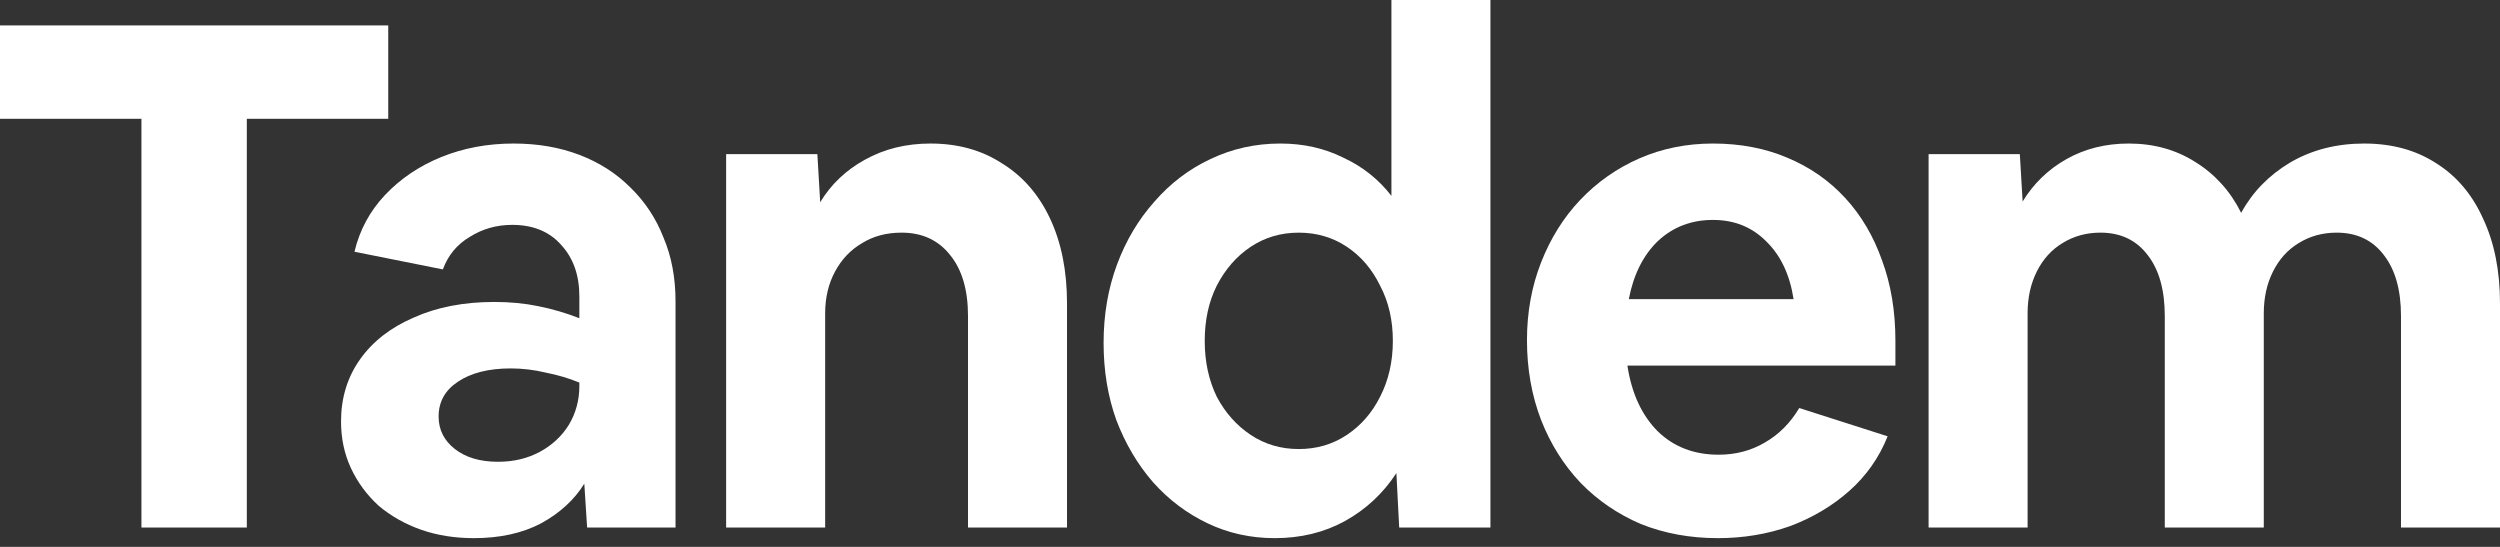
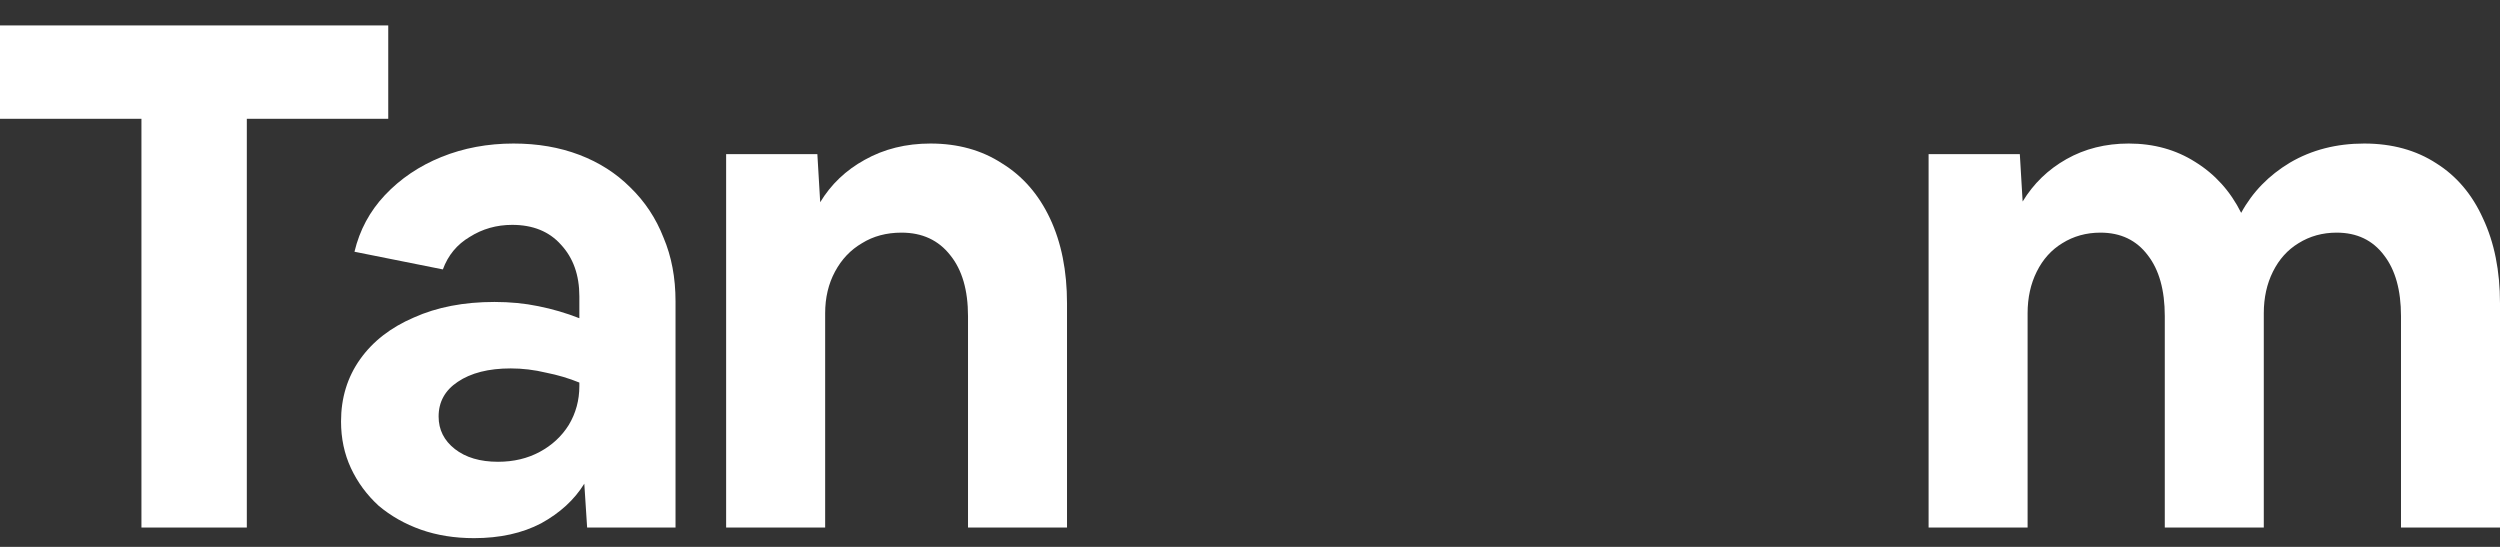
<svg xmlns="http://www.w3.org/2000/svg" width="128" height="28" viewBox="0 0 128 28" fill="none">
  <rect x="0" y="0" width="128" height="28" fill="#333333" stroke="none" />
  <path d="M98.744 27.01V7.892H103.415L103.559 10.318C104.115 9.401 104.863 8.677 105.804 8.146C106.746 7.615 107.808 7.349 108.991 7.349C110.27 7.349 111.405 7.663 112.394 8.291C113.408 8.918 114.193 9.787 114.748 10.898C115.327 9.835 116.16 8.978 117.246 8.327C118.357 7.675 119.624 7.349 121.048 7.349C122.472 7.349 123.703 7.687 124.741 8.363C125.779 9.015 126.576 9.956 127.131 11.187C127.71 12.418 128 13.867 128 15.532V27.01H122.931V16.184C122.931 14.856 122.641 13.818 122.062 13.07C121.482 12.298 120.674 11.911 119.636 11.911C118.912 11.911 118.26 12.092 117.681 12.454C117.125 12.792 116.691 13.275 116.377 13.903C116.063 14.53 115.906 15.242 115.906 16.039V27.01H110.837V16.184C110.837 14.856 110.548 13.818 109.968 13.07C109.389 12.298 108.58 11.911 107.542 11.911C106.818 11.911 106.166 12.092 105.587 12.454C105.032 12.792 104.597 13.275 104.284 13.903C103.97 14.53 103.813 15.242 103.813 16.039V27.01H98.744Z" fill="white" />
-   <path d="M87.957 27.553C86.533 27.553 85.217 27.312 84.01 26.829C82.828 26.322 81.802 25.622 80.933 24.729C80.064 23.812 79.388 22.738 78.905 21.506C78.422 20.251 78.181 18.887 78.181 17.415C78.181 15.991 78.422 14.663 78.905 13.432C79.388 12.201 80.052 11.139 80.897 10.246C81.766 9.329 82.779 8.616 83.938 8.109C85.097 7.603 86.352 7.349 87.704 7.349C89.104 7.349 90.371 7.591 91.505 8.073C92.664 8.556 93.654 9.244 94.475 10.137C95.295 11.03 95.923 12.092 96.357 13.323C96.816 14.555 97.045 15.931 97.045 17.451V18.718H83.323C83.54 20.143 84.059 21.265 84.879 22.086C85.7 22.882 86.738 23.281 87.993 23.281C88.862 23.281 89.647 23.076 90.347 22.665C91.071 22.255 91.662 21.663 92.121 20.891L96.647 22.339C96.213 23.425 95.561 24.355 94.692 25.127C93.823 25.9 92.809 26.503 91.65 26.938C90.492 27.348 89.261 27.553 87.957 27.553ZM87.704 11.26C86.593 11.26 85.652 11.622 84.879 12.346C84.131 13.07 83.636 14.06 83.395 15.315H91.831C91.638 14.06 91.168 13.07 90.419 12.346C89.695 11.622 88.79 11.26 87.704 11.26Z" fill="white" />
-   <path d="M65.267 27.553C64.036 27.553 62.889 27.3 61.827 26.793C60.765 26.286 59.836 25.586 59.039 24.693C58.242 23.776 57.615 22.714 57.156 21.507C56.722 20.3 56.504 18.984 56.504 17.56C56.504 16.112 56.734 14.772 57.192 13.541C57.651 12.31 58.291 11.236 59.111 10.318C59.932 9.377 60.886 8.653 61.972 8.146C63.082 7.615 64.277 7.349 65.556 7.349C66.739 7.349 67.813 7.591 68.779 8.073C69.769 8.532 70.589 9.184 71.241 10.029V-0.001H76.31V27.01H71.639L71.495 24.222C70.819 25.26 69.938 26.081 68.851 26.684C67.789 27.264 66.594 27.553 65.267 27.553ZM66.498 22.991C67.415 22.991 68.236 22.75 68.96 22.267C69.684 21.784 70.251 21.133 70.662 20.312C71.096 19.467 71.314 18.514 71.314 17.451C71.314 16.389 71.096 15.448 70.662 14.627C70.251 13.782 69.684 13.118 68.96 12.636C68.236 12.153 67.415 11.912 66.498 11.912C65.581 11.912 64.76 12.153 64.036 12.636C63.312 13.118 62.732 13.782 62.298 14.627C61.887 15.448 61.682 16.389 61.682 17.451C61.682 18.514 61.887 19.467 62.298 20.312C62.732 21.133 63.312 21.784 64.036 22.267C64.76 22.75 65.581 22.991 66.498 22.991Z" fill="white" />
  <path d="M37.178 27.01V7.892H41.849L41.994 10.354C42.549 9.437 43.31 8.713 44.275 8.182C45.265 7.627 46.387 7.349 47.642 7.349C49.042 7.349 50.262 7.687 51.3 8.363C52.362 9.015 53.182 9.956 53.762 11.187C54.341 12.418 54.631 13.867 54.631 15.532V27.01H49.562V16.184C49.562 14.856 49.26 13.818 48.656 13.07C48.053 12.298 47.22 11.911 46.158 11.911C45.386 11.911 44.71 12.092 44.13 12.454C43.551 12.792 43.092 13.275 42.754 13.903C42.416 14.53 42.248 15.242 42.248 16.039V27.01H37.178Z" fill="white" />
  <path d="M24.268 27.553C23.278 27.553 22.373 27.408 21.552 27.119C20.732 26.829 20.008 26.419 19.38 25.888C18.776 25.332 18.306 24.693 17.968 23.969C17.63 23.244 17.461 22.448 17.461 21.579C17.461 20.372 17.787 19.31 18.438 18.393C19.09 17.475 20.008 16.763 21.19 16.256C22.373 15.725 23.749 15.46 25.318 15.46C26.115 15.46 26.863 15.532 27.563 15.677C28.287 15.822 28.987 16.027 29.663 16.293V15.17C29.663 14.084 29.349 13.203 28.721 12.527C28.118 11.851 27.285 11.513 26.223 11.513C25.427 11.513 24.702 11.718 24.051 12.129C23.399 12.515 22.94 13.07 22.675 13.794L18.149 12.889C18.414 11.779 18.933 10.813 19.706 9.992C20.502 9.147 21.468 8.496 22.602 8.037C23.737 7.578 24.968 7.349 26.296 7.349C27.527 7.349 28.649 7.542 29.663 7.928C30.677 8.315 31.546 8.87 32.27 9.594C33.018 10.318 33.586 11.175 33.972 12.165C34.382 13.13 34.587 14.217 34.587 15.424V27.01H30.061L29.916 24.765C29.41 25.586 28.673 26.262 27.708 26.793C26.742 27.3 25.596 27.553 24.268 27.553ZM22.457 21.326C22.457 22.001 22.735 22.556 23.29 22.991C23.846 23.425 24.582 23.643 25.499 23.643C26.296 23.643 27.008 23.474 27.635 23.136C28.263 22.798 28.758 22.339 29.12 21.76C29.482 21.157 29.663 20.493 29.663 19.768V19.587C29.132 19.37 28.565 19.201 27.961 19.081C27.358 18.936 26.754 18.863 26.151 18.863C25.016 18.863 24.111 19.093 23.435 19.551C22.783 19.986 22.457 20.577 22.457 21.326Z" fill="white" />
  <path d="M7.242 27.01V6.082H0V1.302H19.878V6.082H12.637V27.01H7.242Z" fill="white" />
</svg>